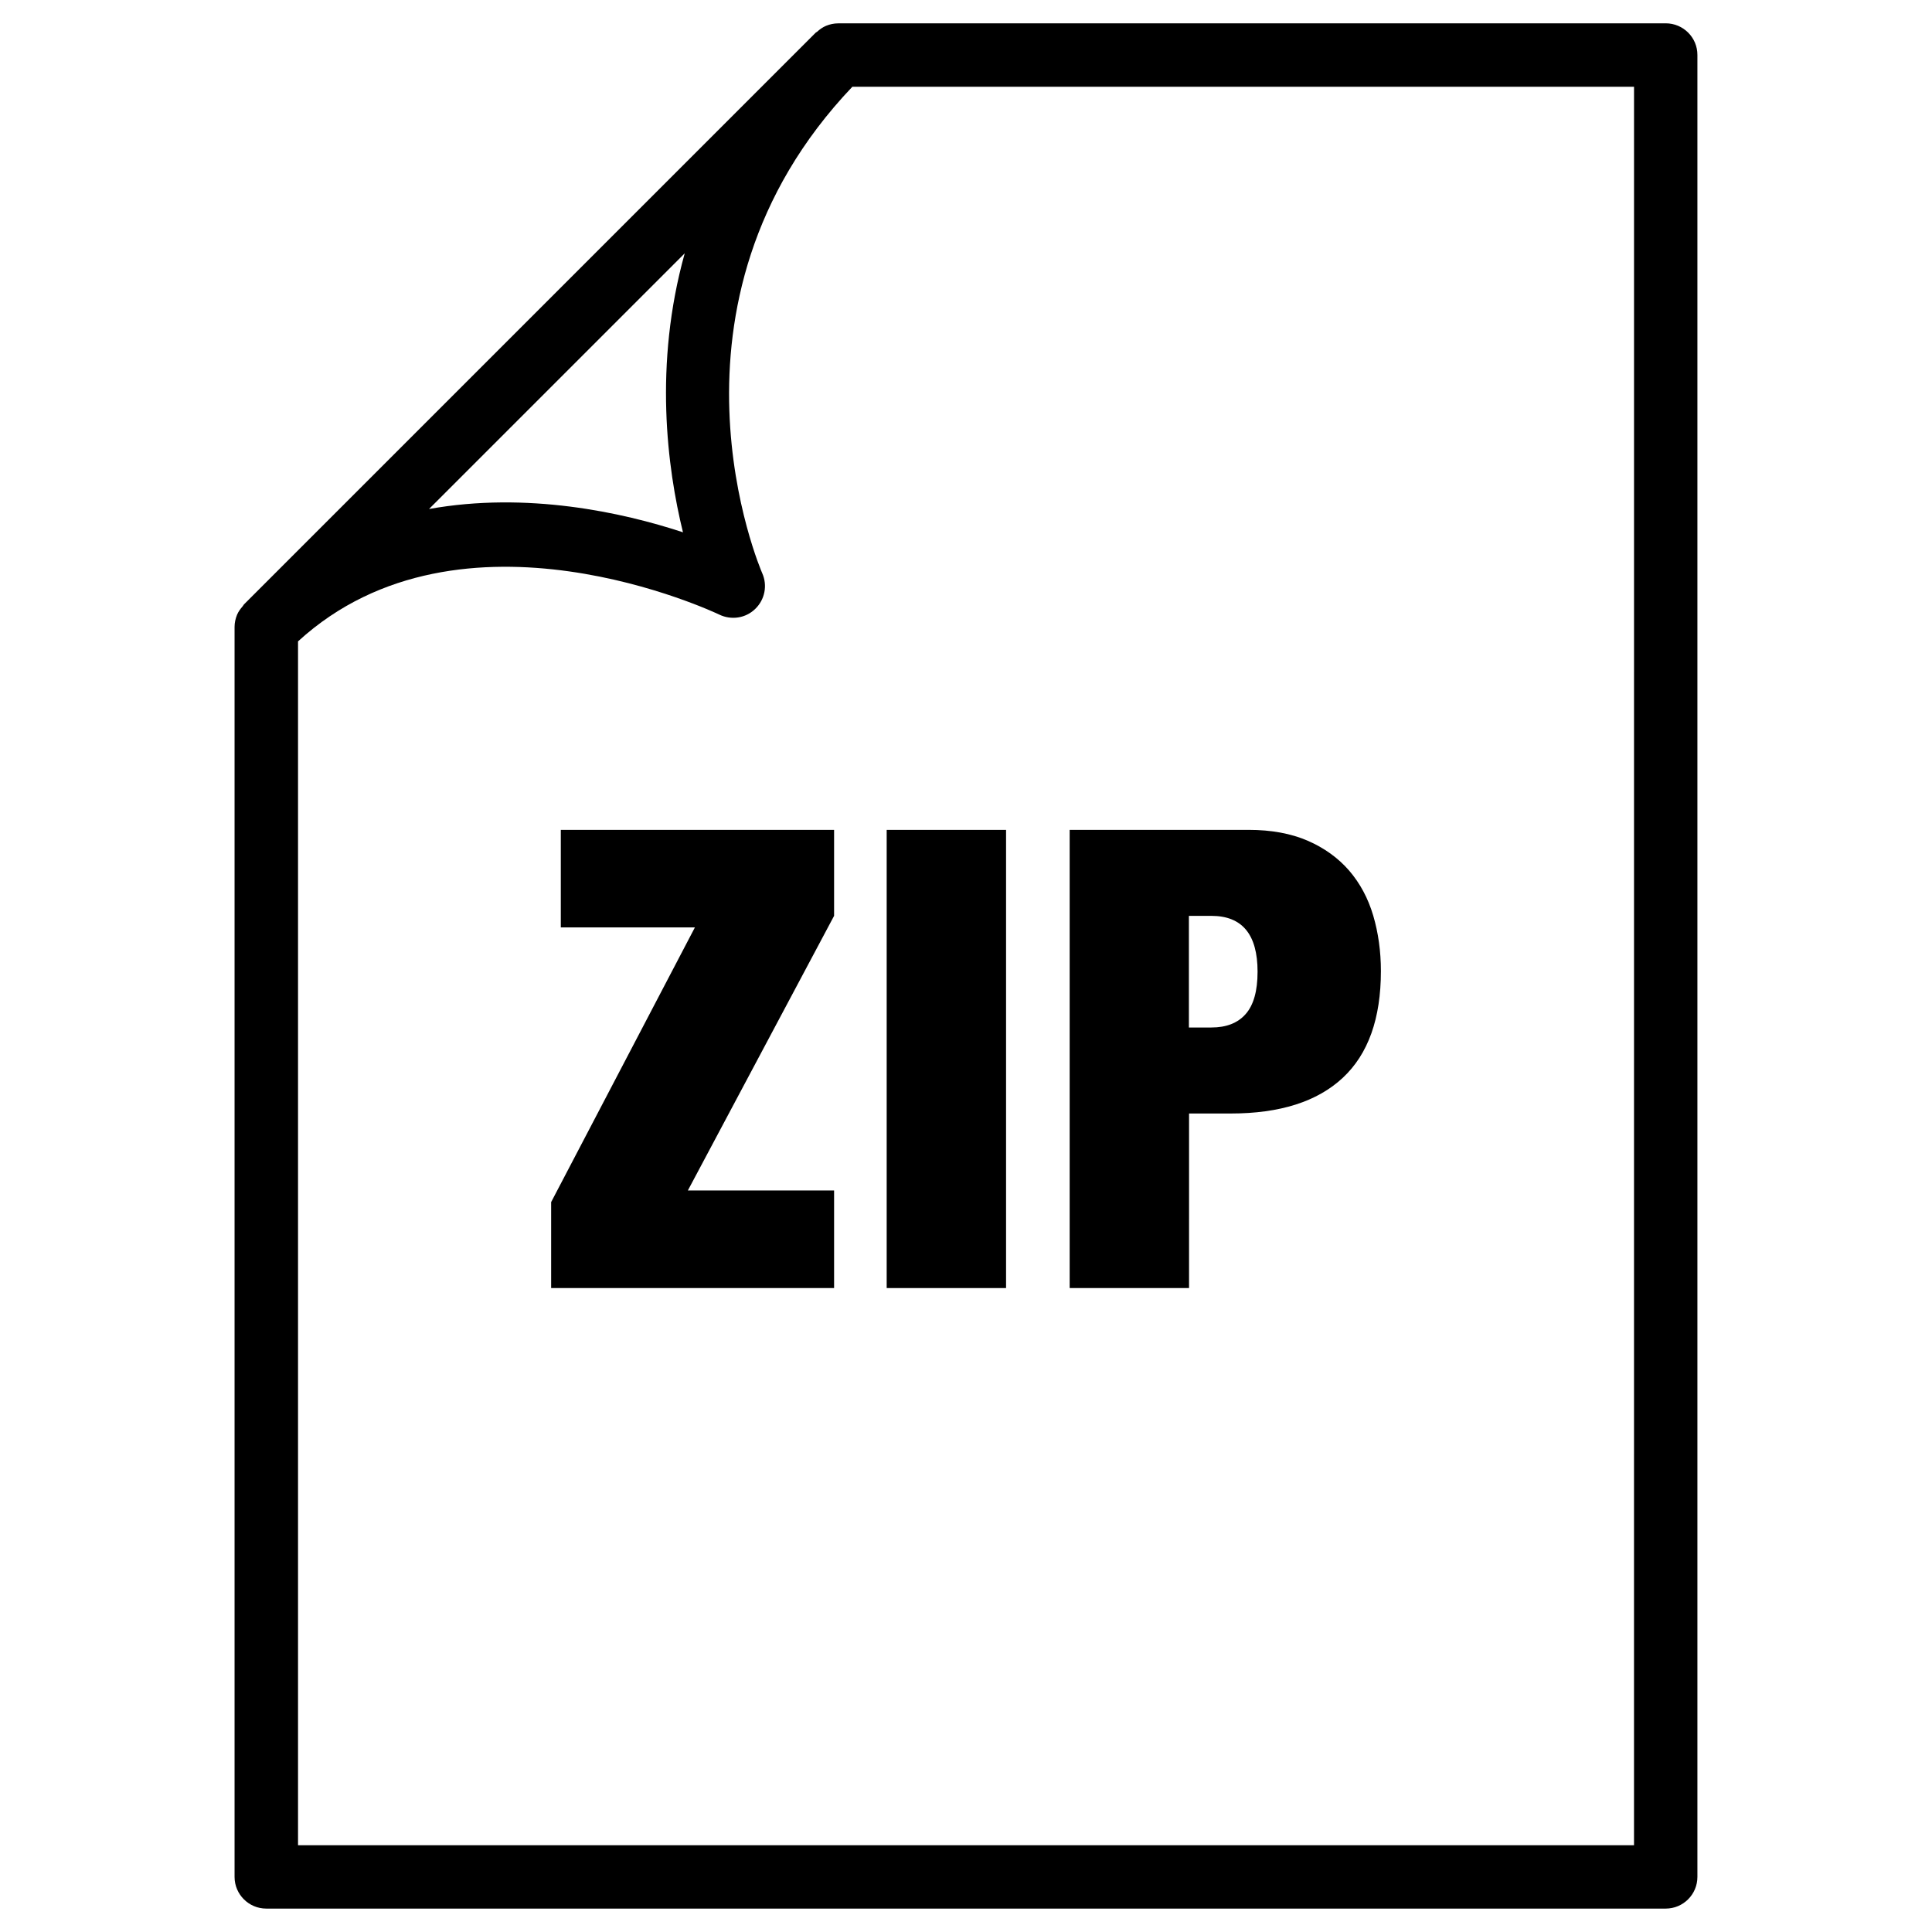
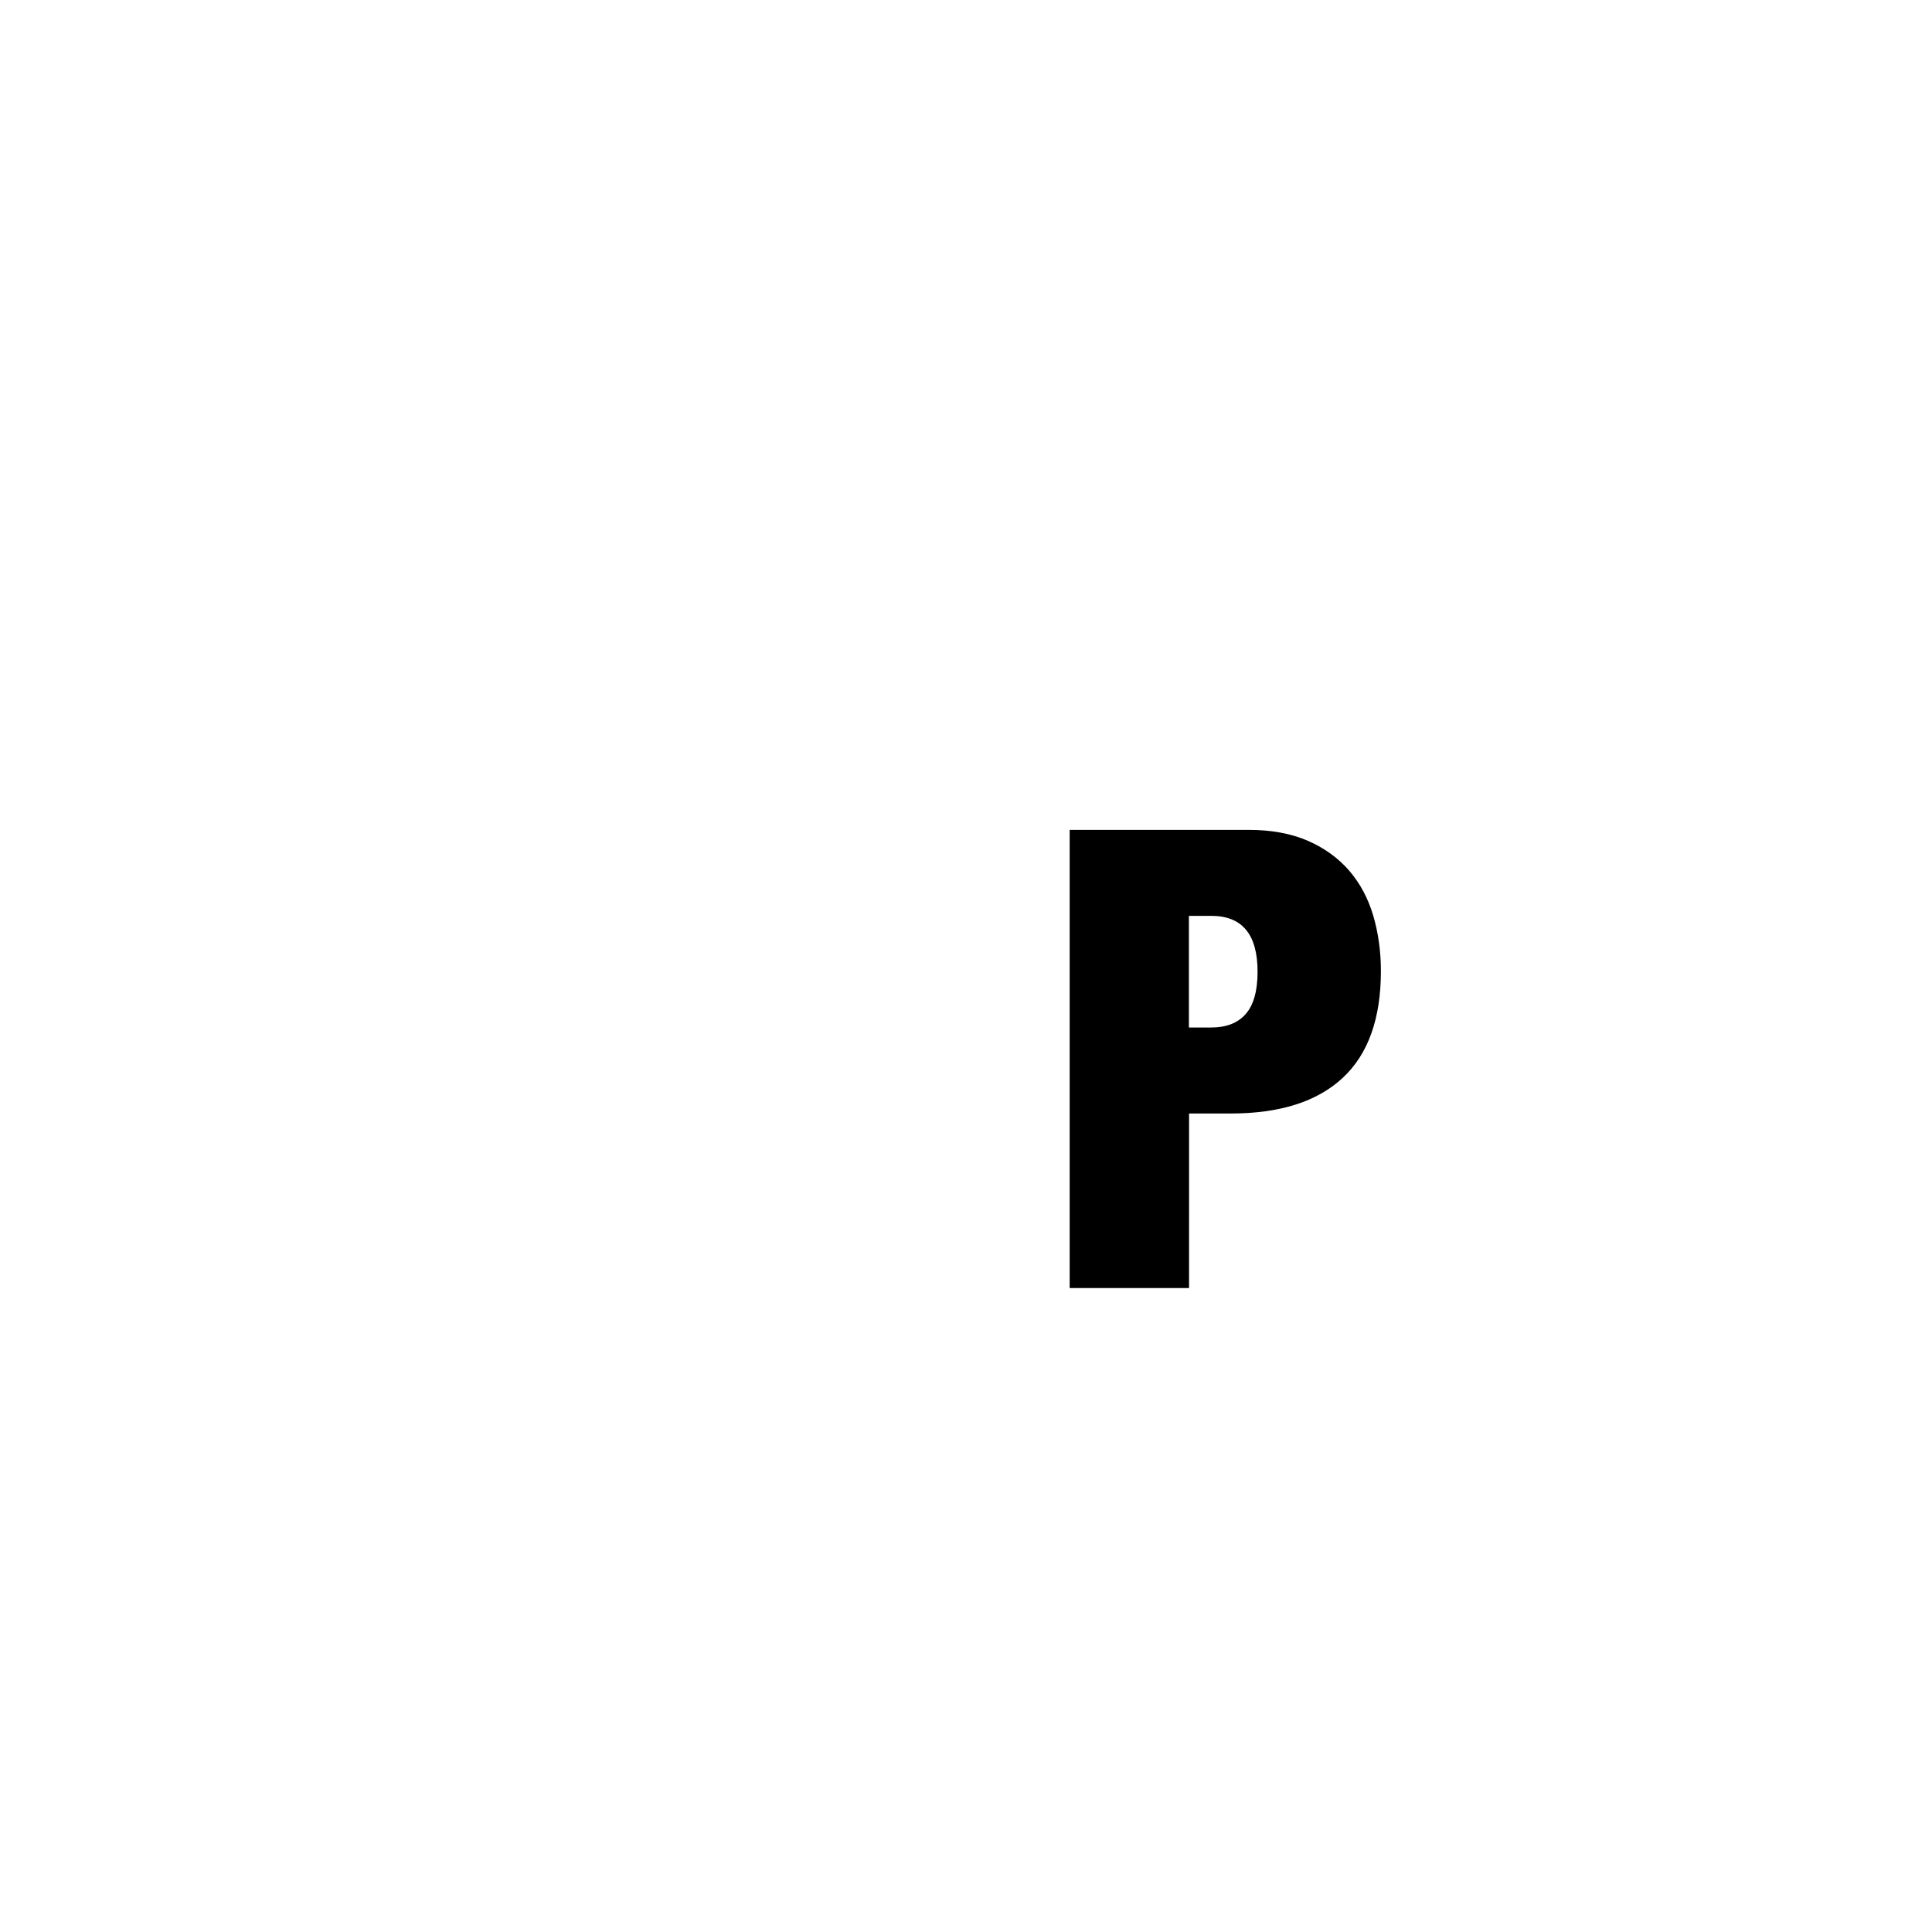
<svg xmlns="http://www.w3.org/2000/svg" fill="#000000" width="800px" height="800px" version="1.1" viewBox="144 144 512 512">
  <g>
-     <path d="m585.42 150.19h-219.3c-1.09 0-2.184 0.23-3.211 0.652-0.902 0.379-1.68 0.945-2.371 1.574-0.105 0.105-0.25 0.125-0.355 0.23l-151.56 151.56c-0.129 0.148-0.172 0.316-0.316 0.461-0.59 0.695-1.137 1.406-1.492 2.269-0.418 1.027-0.652 2.121-0.652 3.211v331.25c0 4.641 3.777 8.398 8.398 8.398h370.87c4.641 0 8.398-3.758 8.398-8.398v-482.82c0.02-4.641-3.758-8.398-8.398-8.398zm-259.96 60.941c-8.25 29.535-4.641 56.953-0.465 73.934-16.035-5.289-41.395-10.832-67.301-6.172zm251.57 421.88h-354.05v-319.04c43.348-39.676 110.94-7.43 111.64-7.094 3.191 1.531 6.988 0.965 9.527-1.512 2.543-2.457 3.297-6.234 1.848-9.469-0.312-0.715-30.879-71.332 23.891-128.91h207.15z" />
-     <path d="m292.62 389.77h35.539l-38.102 72.801v22.777h74.984v-25.863h-38.75l38.75-72.777v-22.777h-72.422z" />
-     <path d="m378.98 363.93h31.637v121.42h-31.637z" />
    <path d="m459.09 439.09h11.062c13.035 0 22.922-3.148 29.684-9.445 6.758-6.297 10.117-15.723 10.117-28.316 0-5.207-0.691-10.117-2.035-14.695-1.363-4.598-3.484-8.543-6.383-11.922-2.898-3.336-6.551-5.984-10.98-7.914-4.43-1.91-9.637-2.875-15.641-2.875h-47.441v121.42h31.637l0.004-46.25zm0-52.375h5.941c8.164 0 12.238 4.914 12.238 14.801 0 5.082-1.051 8.836-3.148 11.211-2.098 2.394-5.121 3.57-9.109 3.57h-5.941v-29.582z" />
  </g>
</svg>